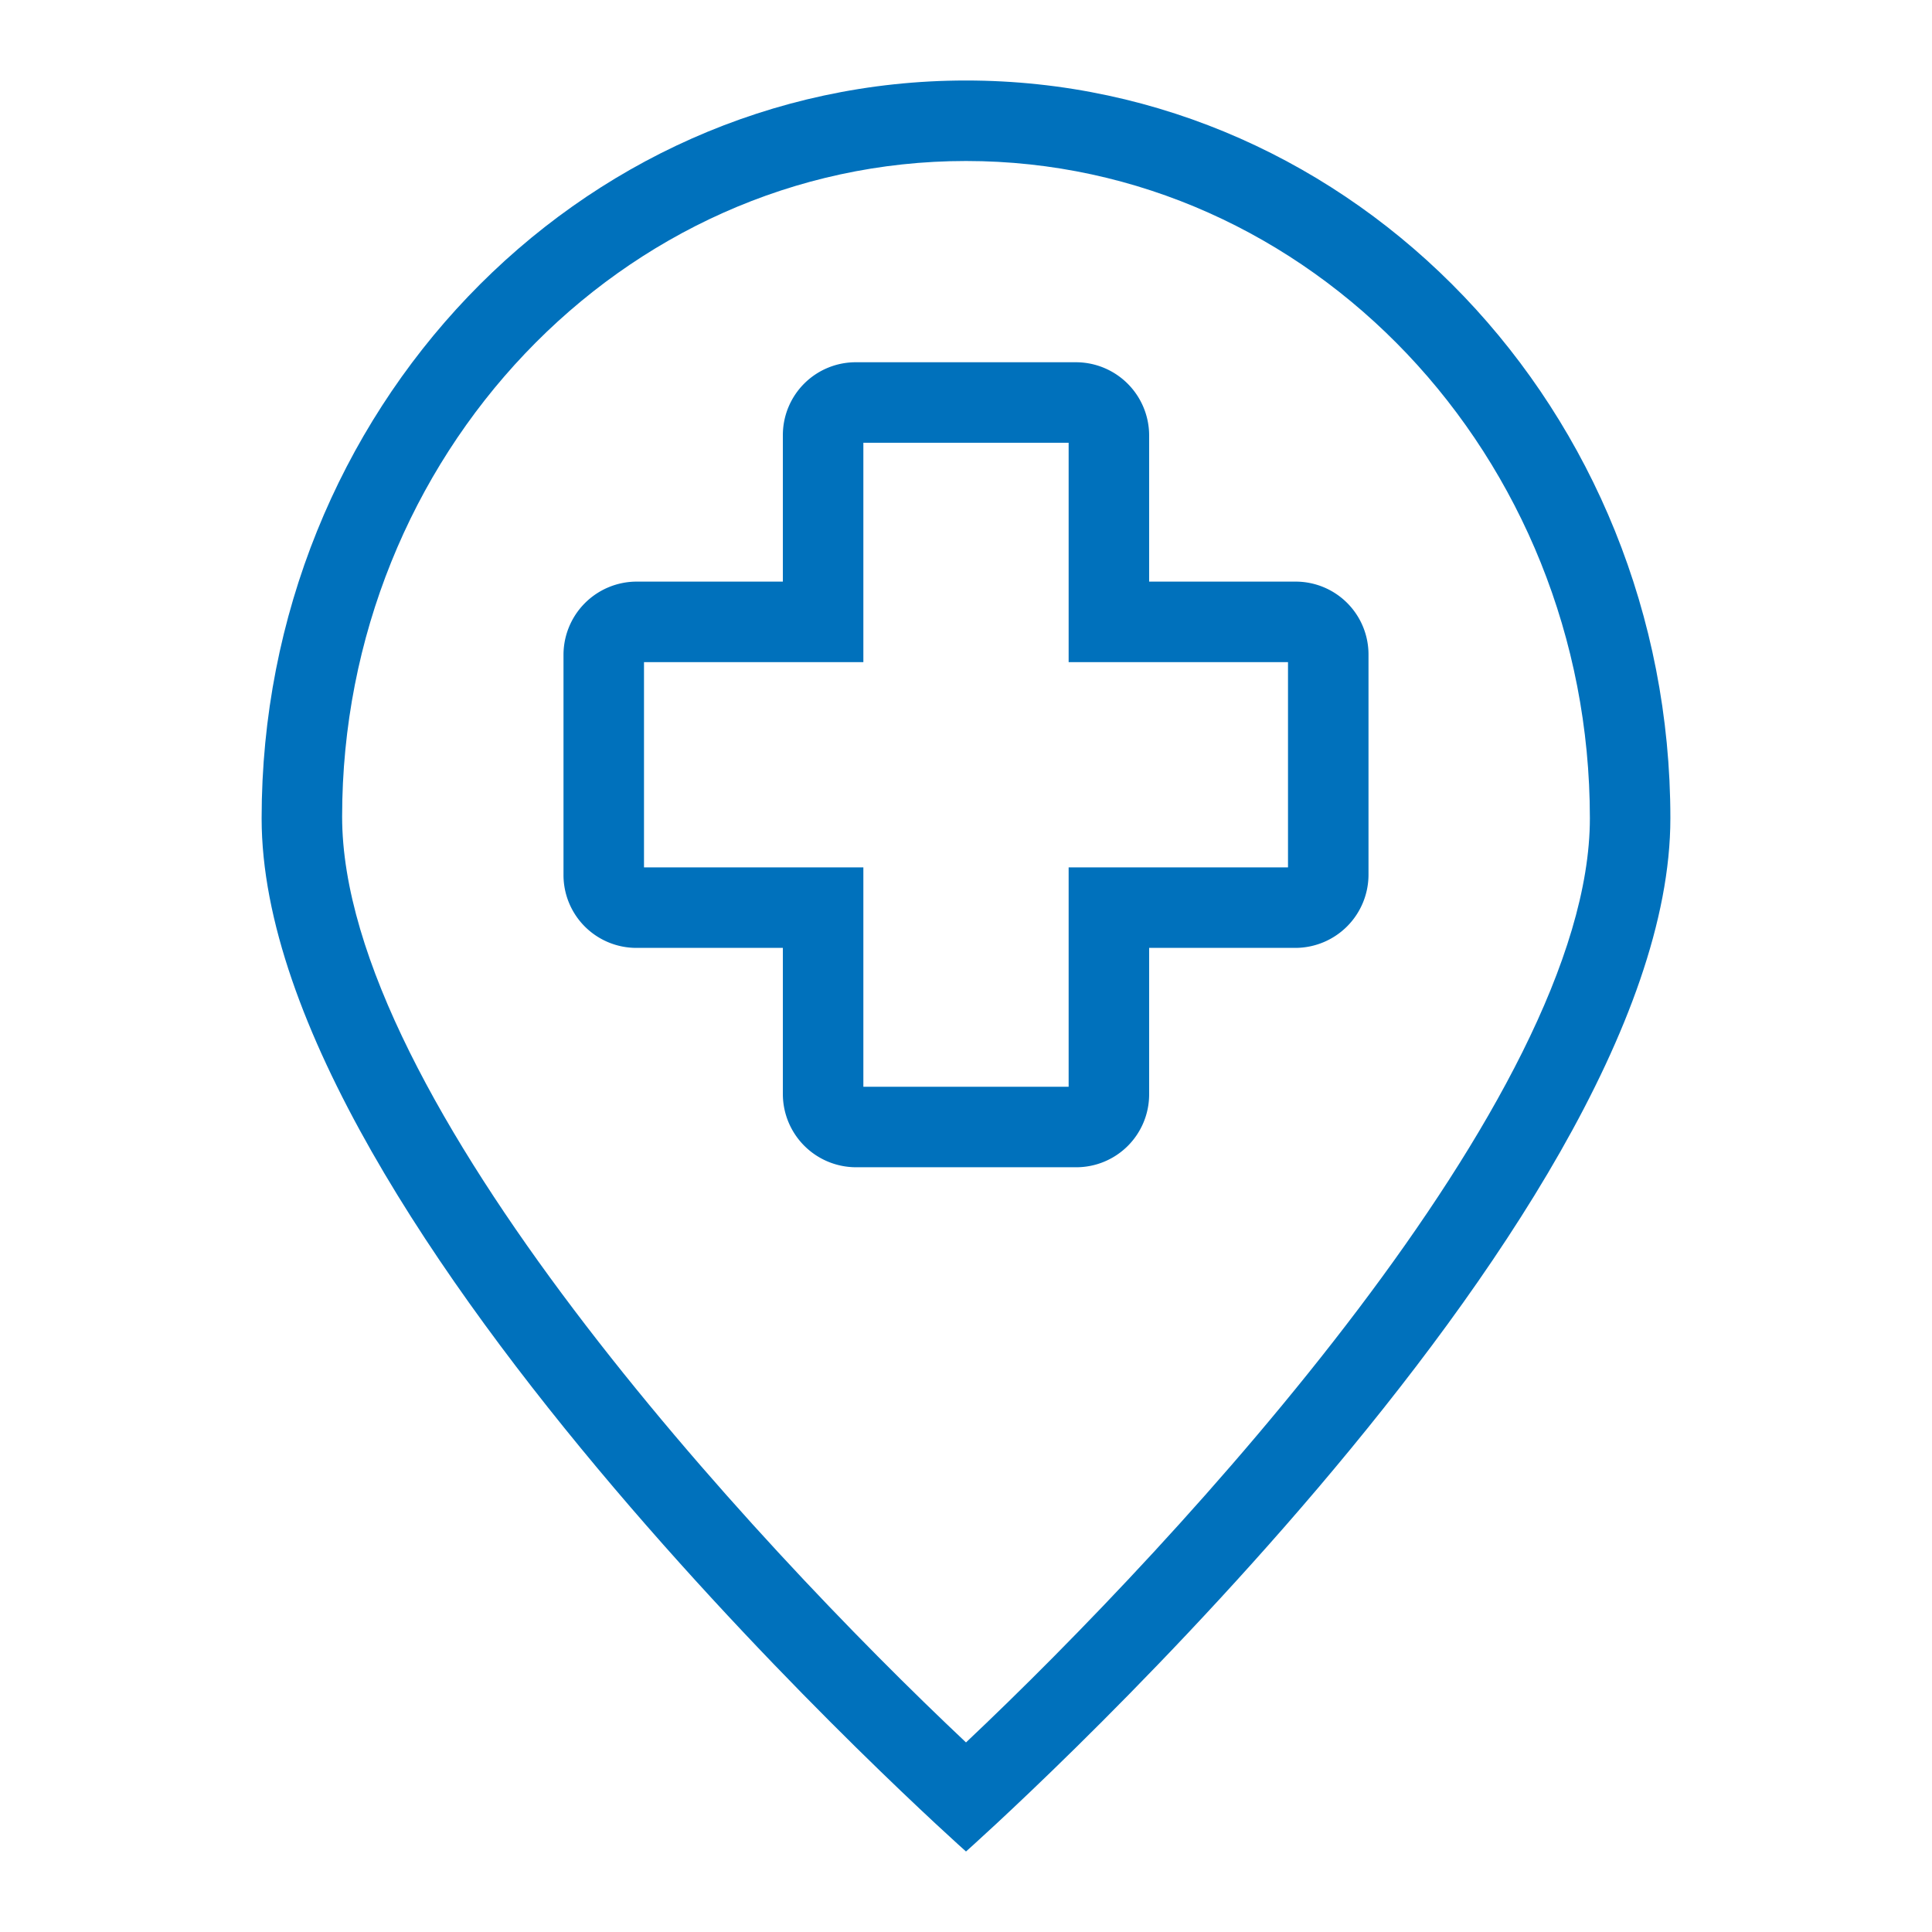
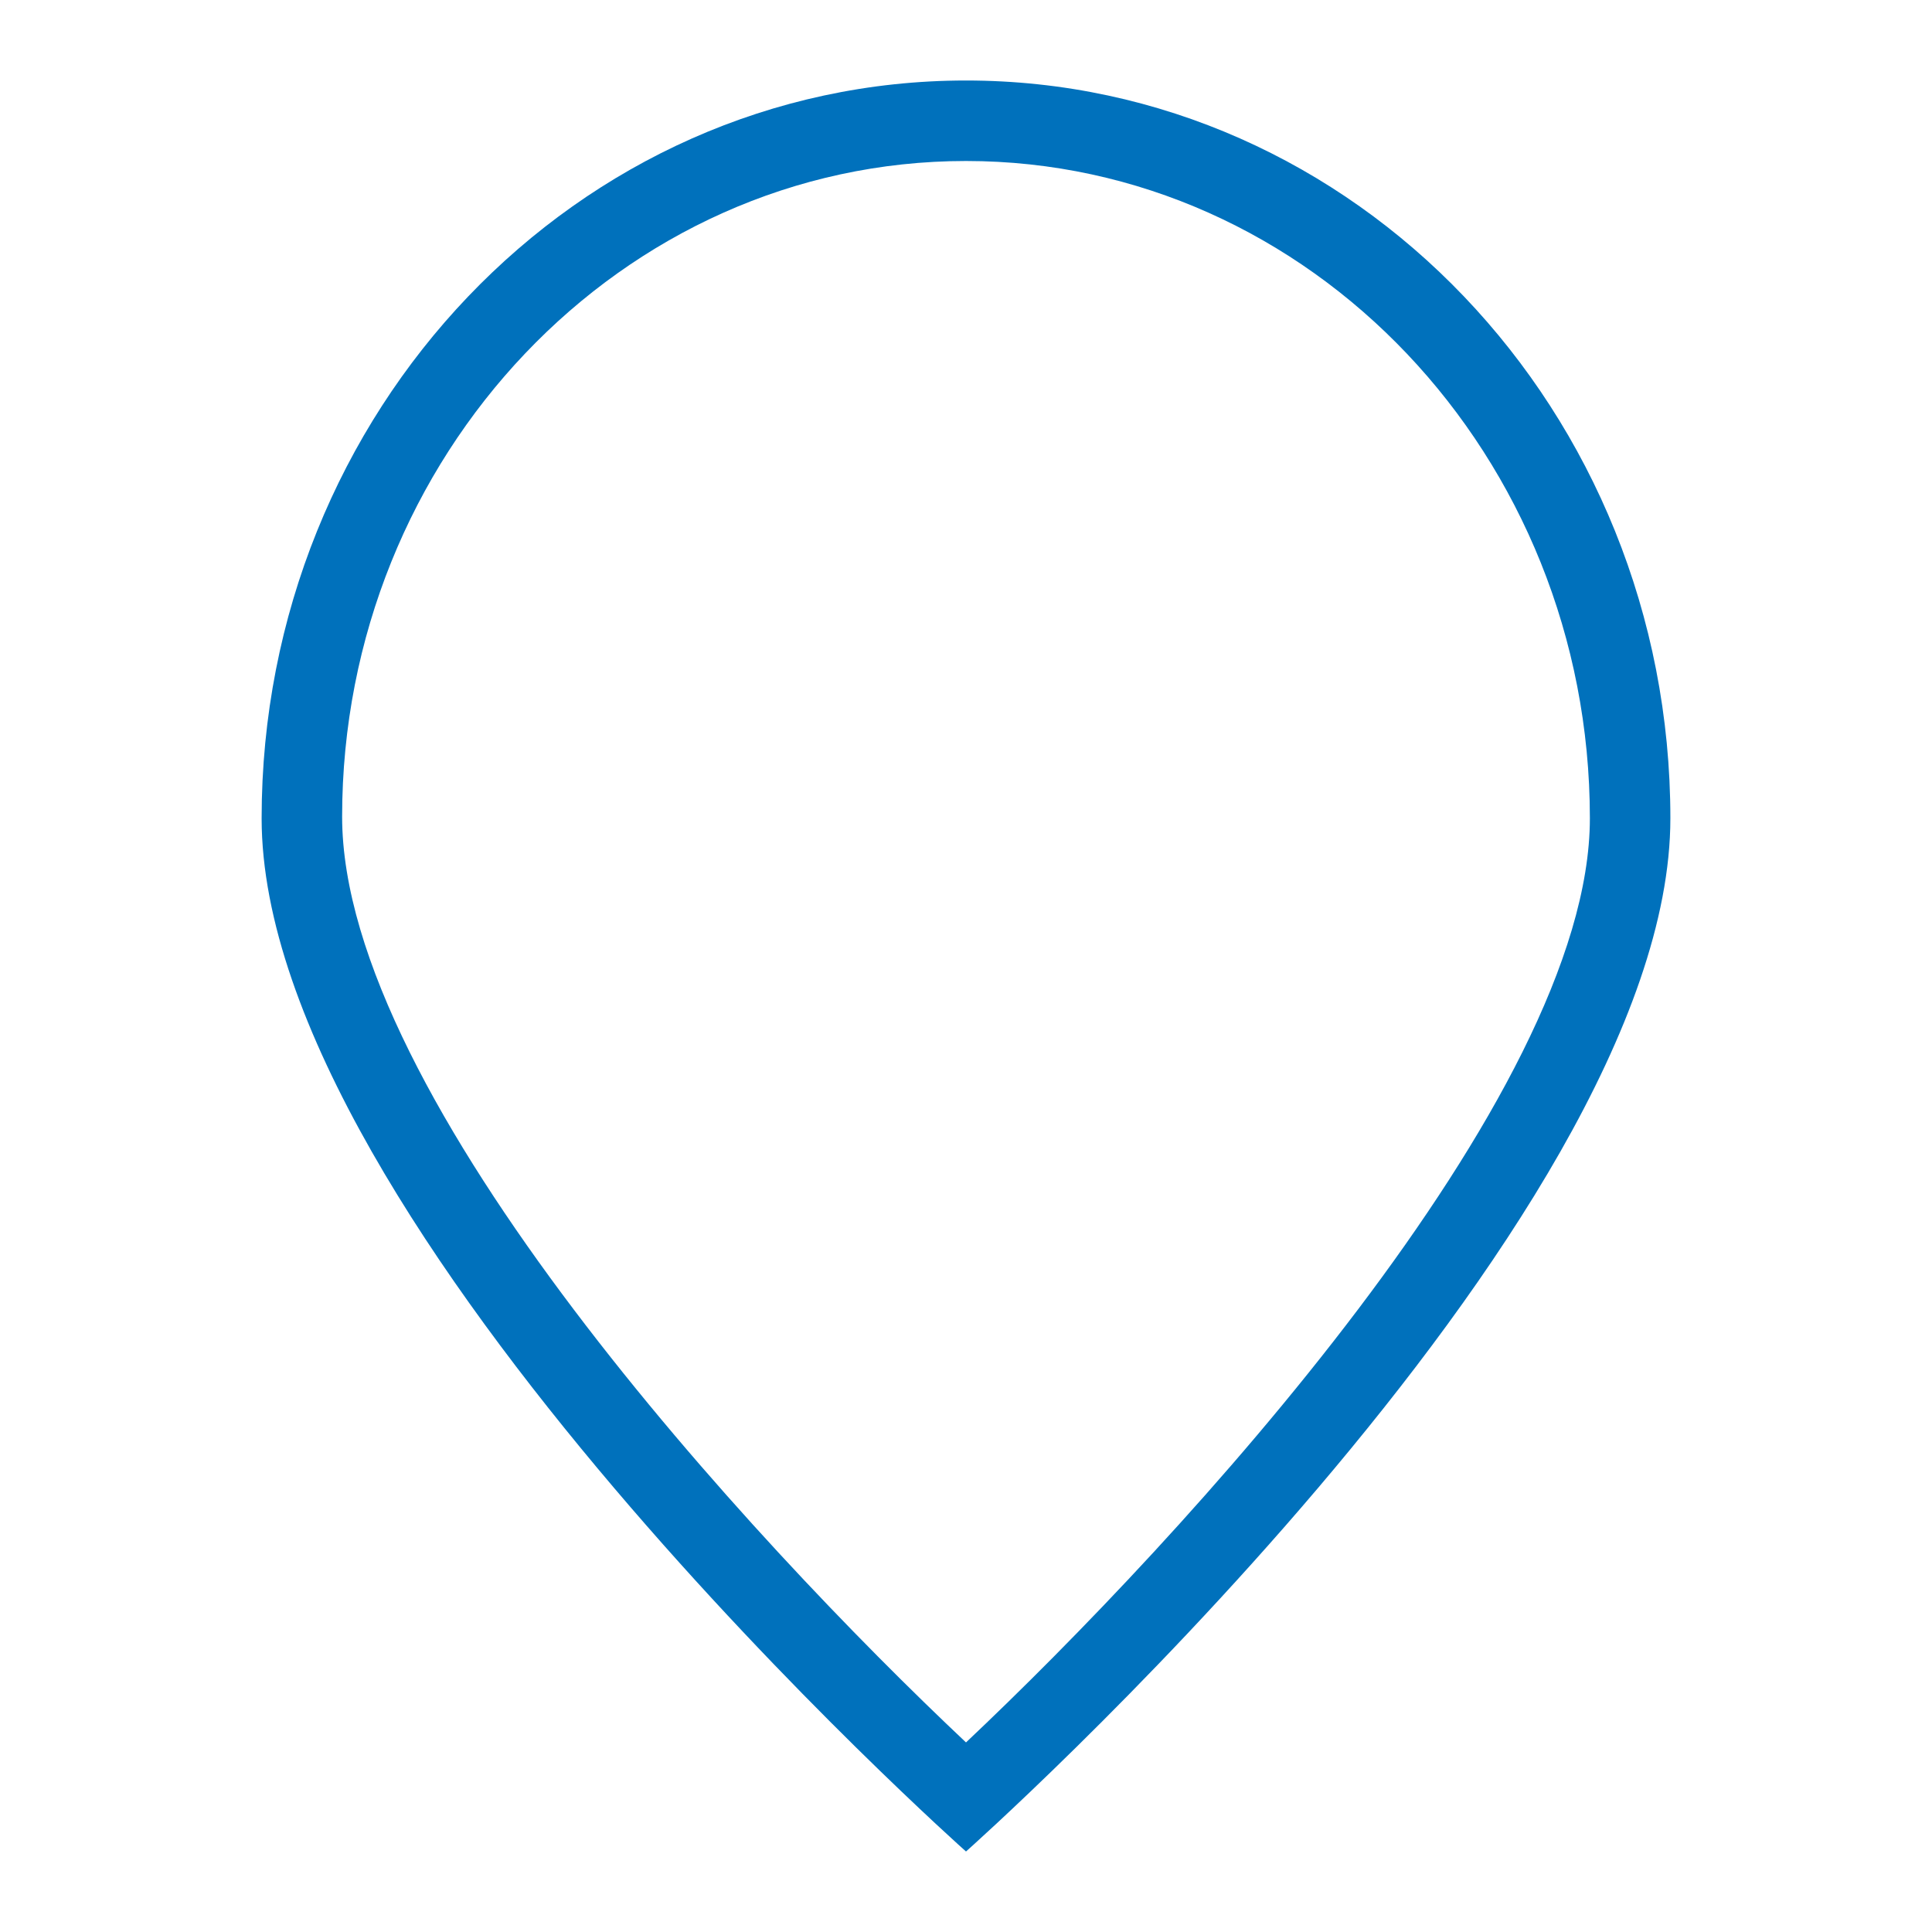
<svg xmlns="http://www.w3.org/2000/svg" viewBox="0 0 48 48" width="48" height="48" fill="#0071BC">
  <path d="M24,2C14.34,2,6.5,10.21,6.5,20.33S24,46,24,46,41.5,30.46,41.5,20.33,33.66,2,24,2Zm0,41.29c-5.31-5-15.5-16-15.5-23C8.5,11.33,15.45,4,24,4s15.5,7.33,15.5,16.33C39.5,27.26,29.31,38.28,24,43.29Z" />
-   <path d="M32.19,14.45H28.55V10.81A1.82,1.82,0,0,0,26.73,9H21.27a1.81,1.81,0,0,0-1.82,1.81v3.64H15.81A1.82,1.82,0,0,0,14,16.27v5.46a1.81,1.81,0,0,0,1.81,1.82h3.64v3.64A1.82,1.82,0,0,0,21.27,29h5.46a1.81,1.81,0,0,0,1.82-1.81V23.55h3.64A1.82,1.82,0,0,0,34,21.73V16.27A1.81,1.81,0,0,0,32.19,14.45ZM32,21.55H26.55V27h-5.1V21.55H16v-5.1h5.45V11h5.1v5.45H32Z" />
</svg>